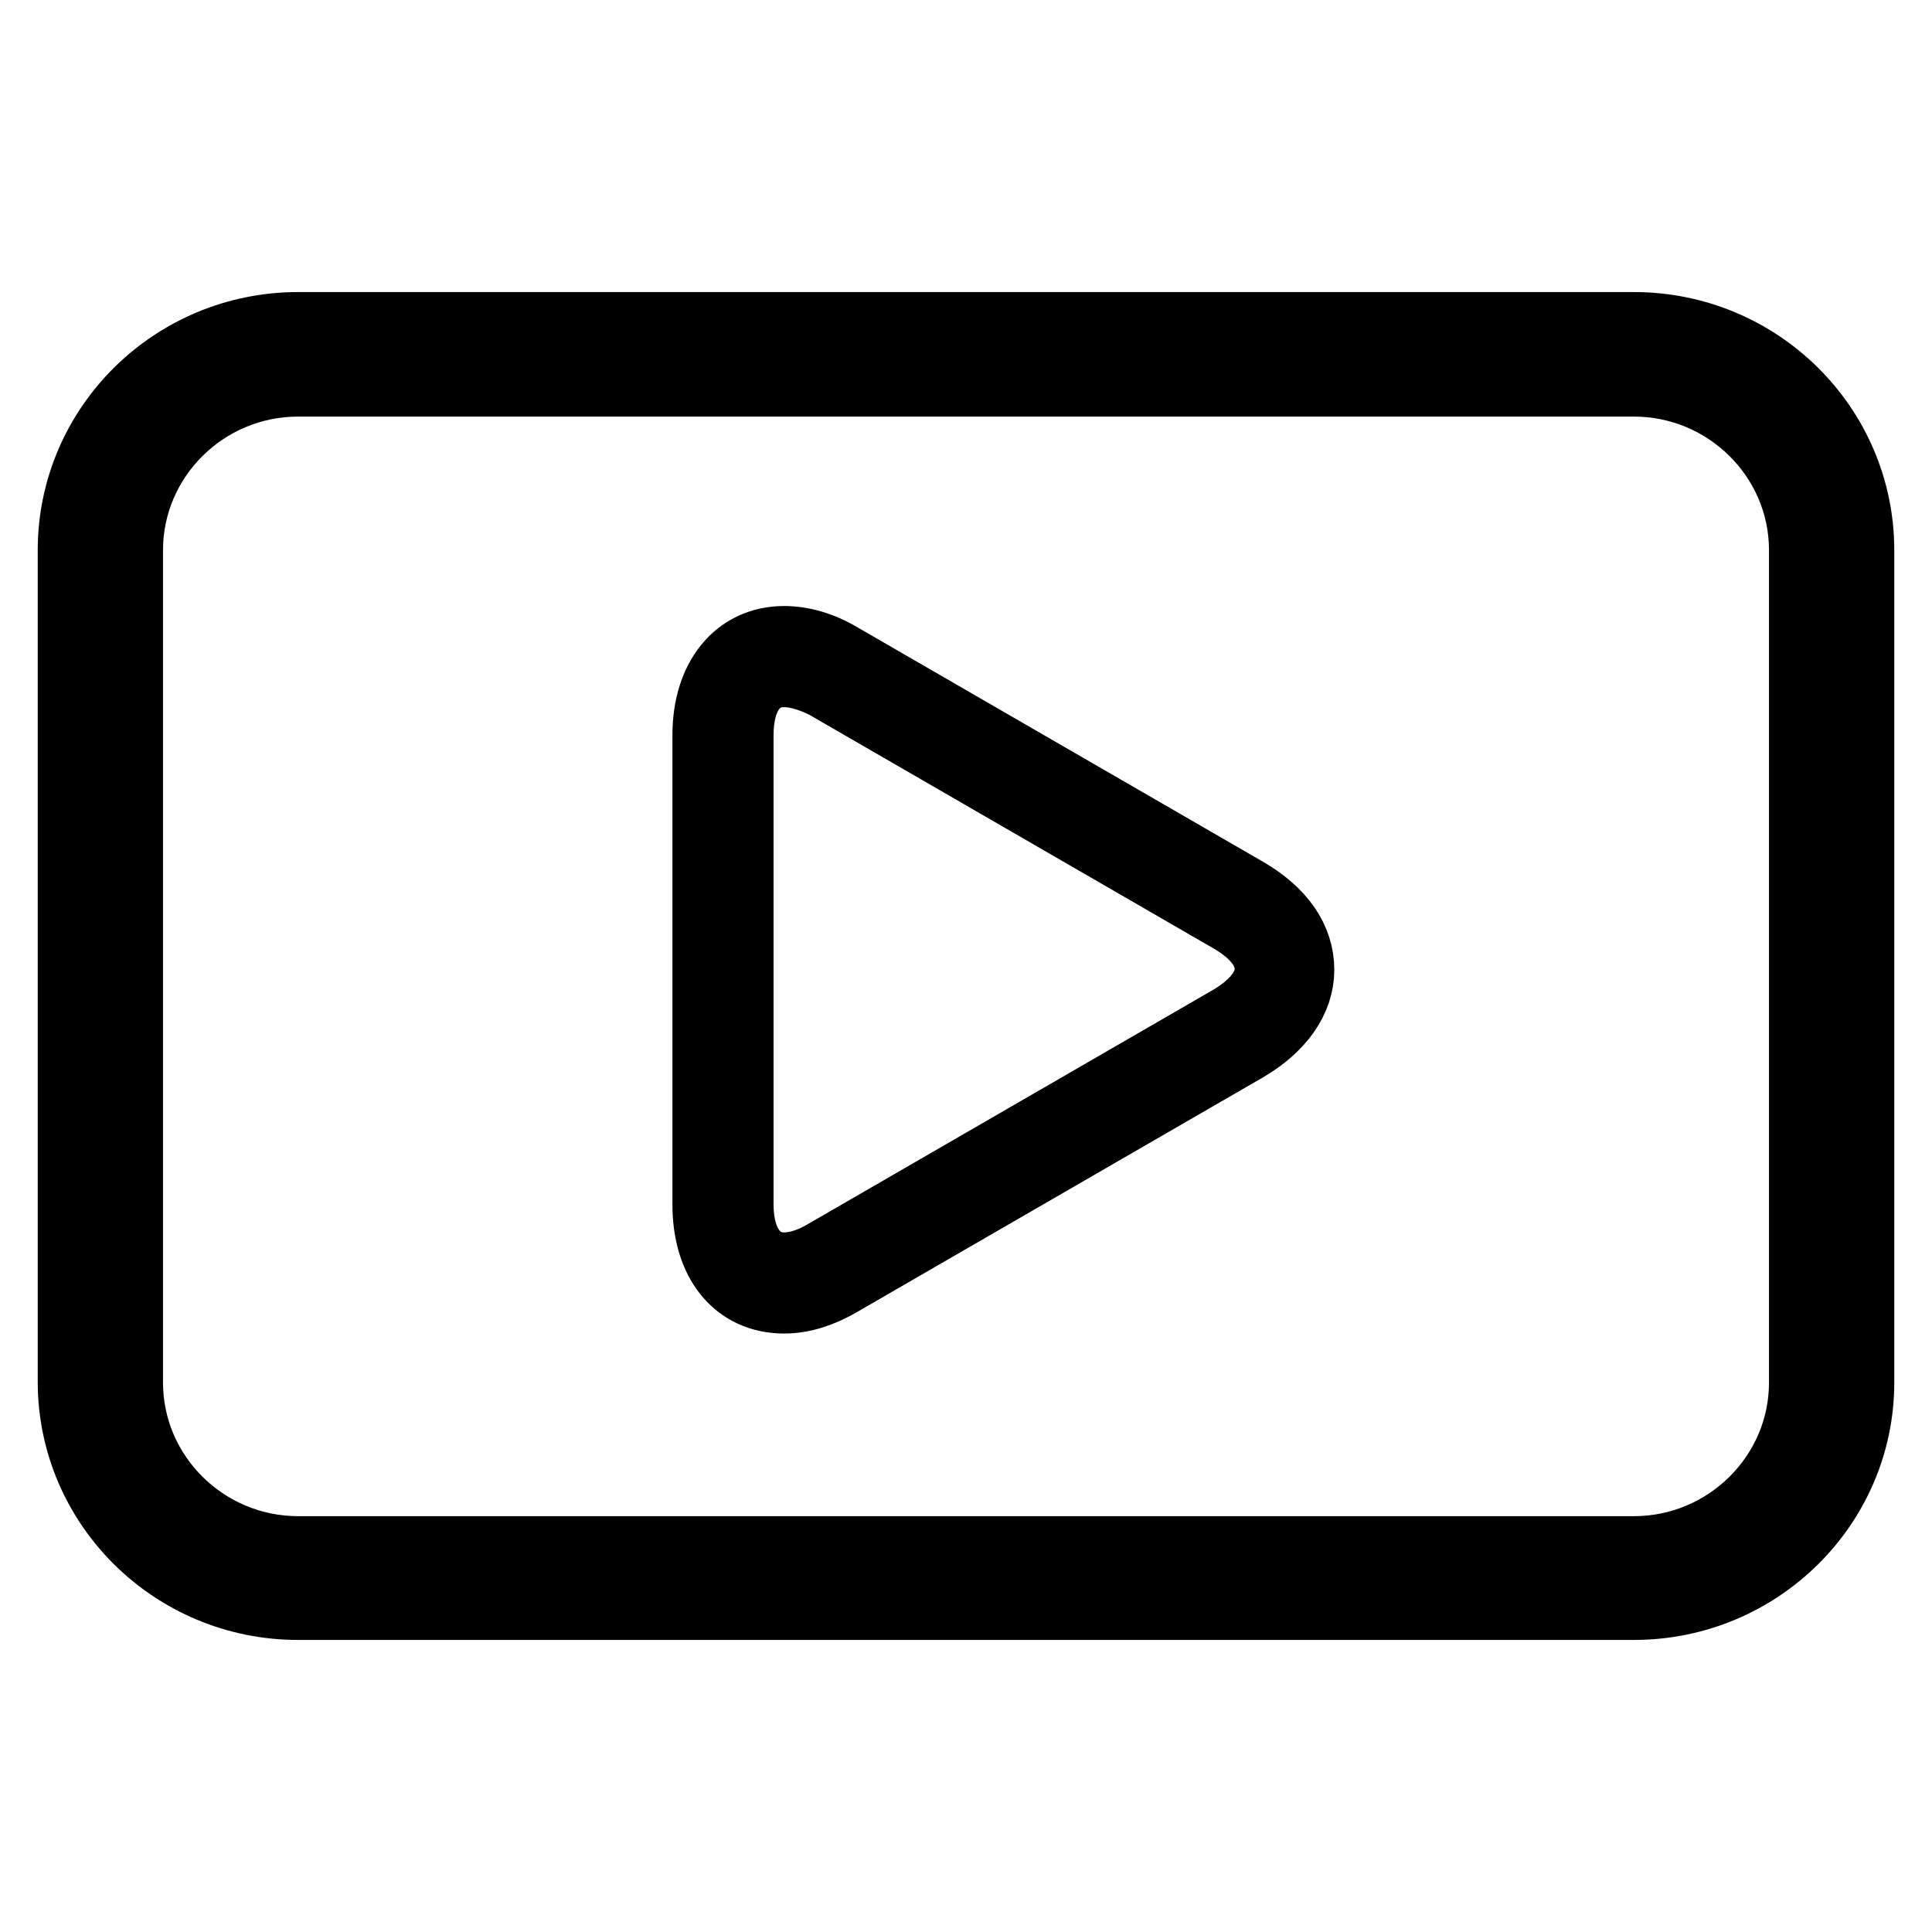
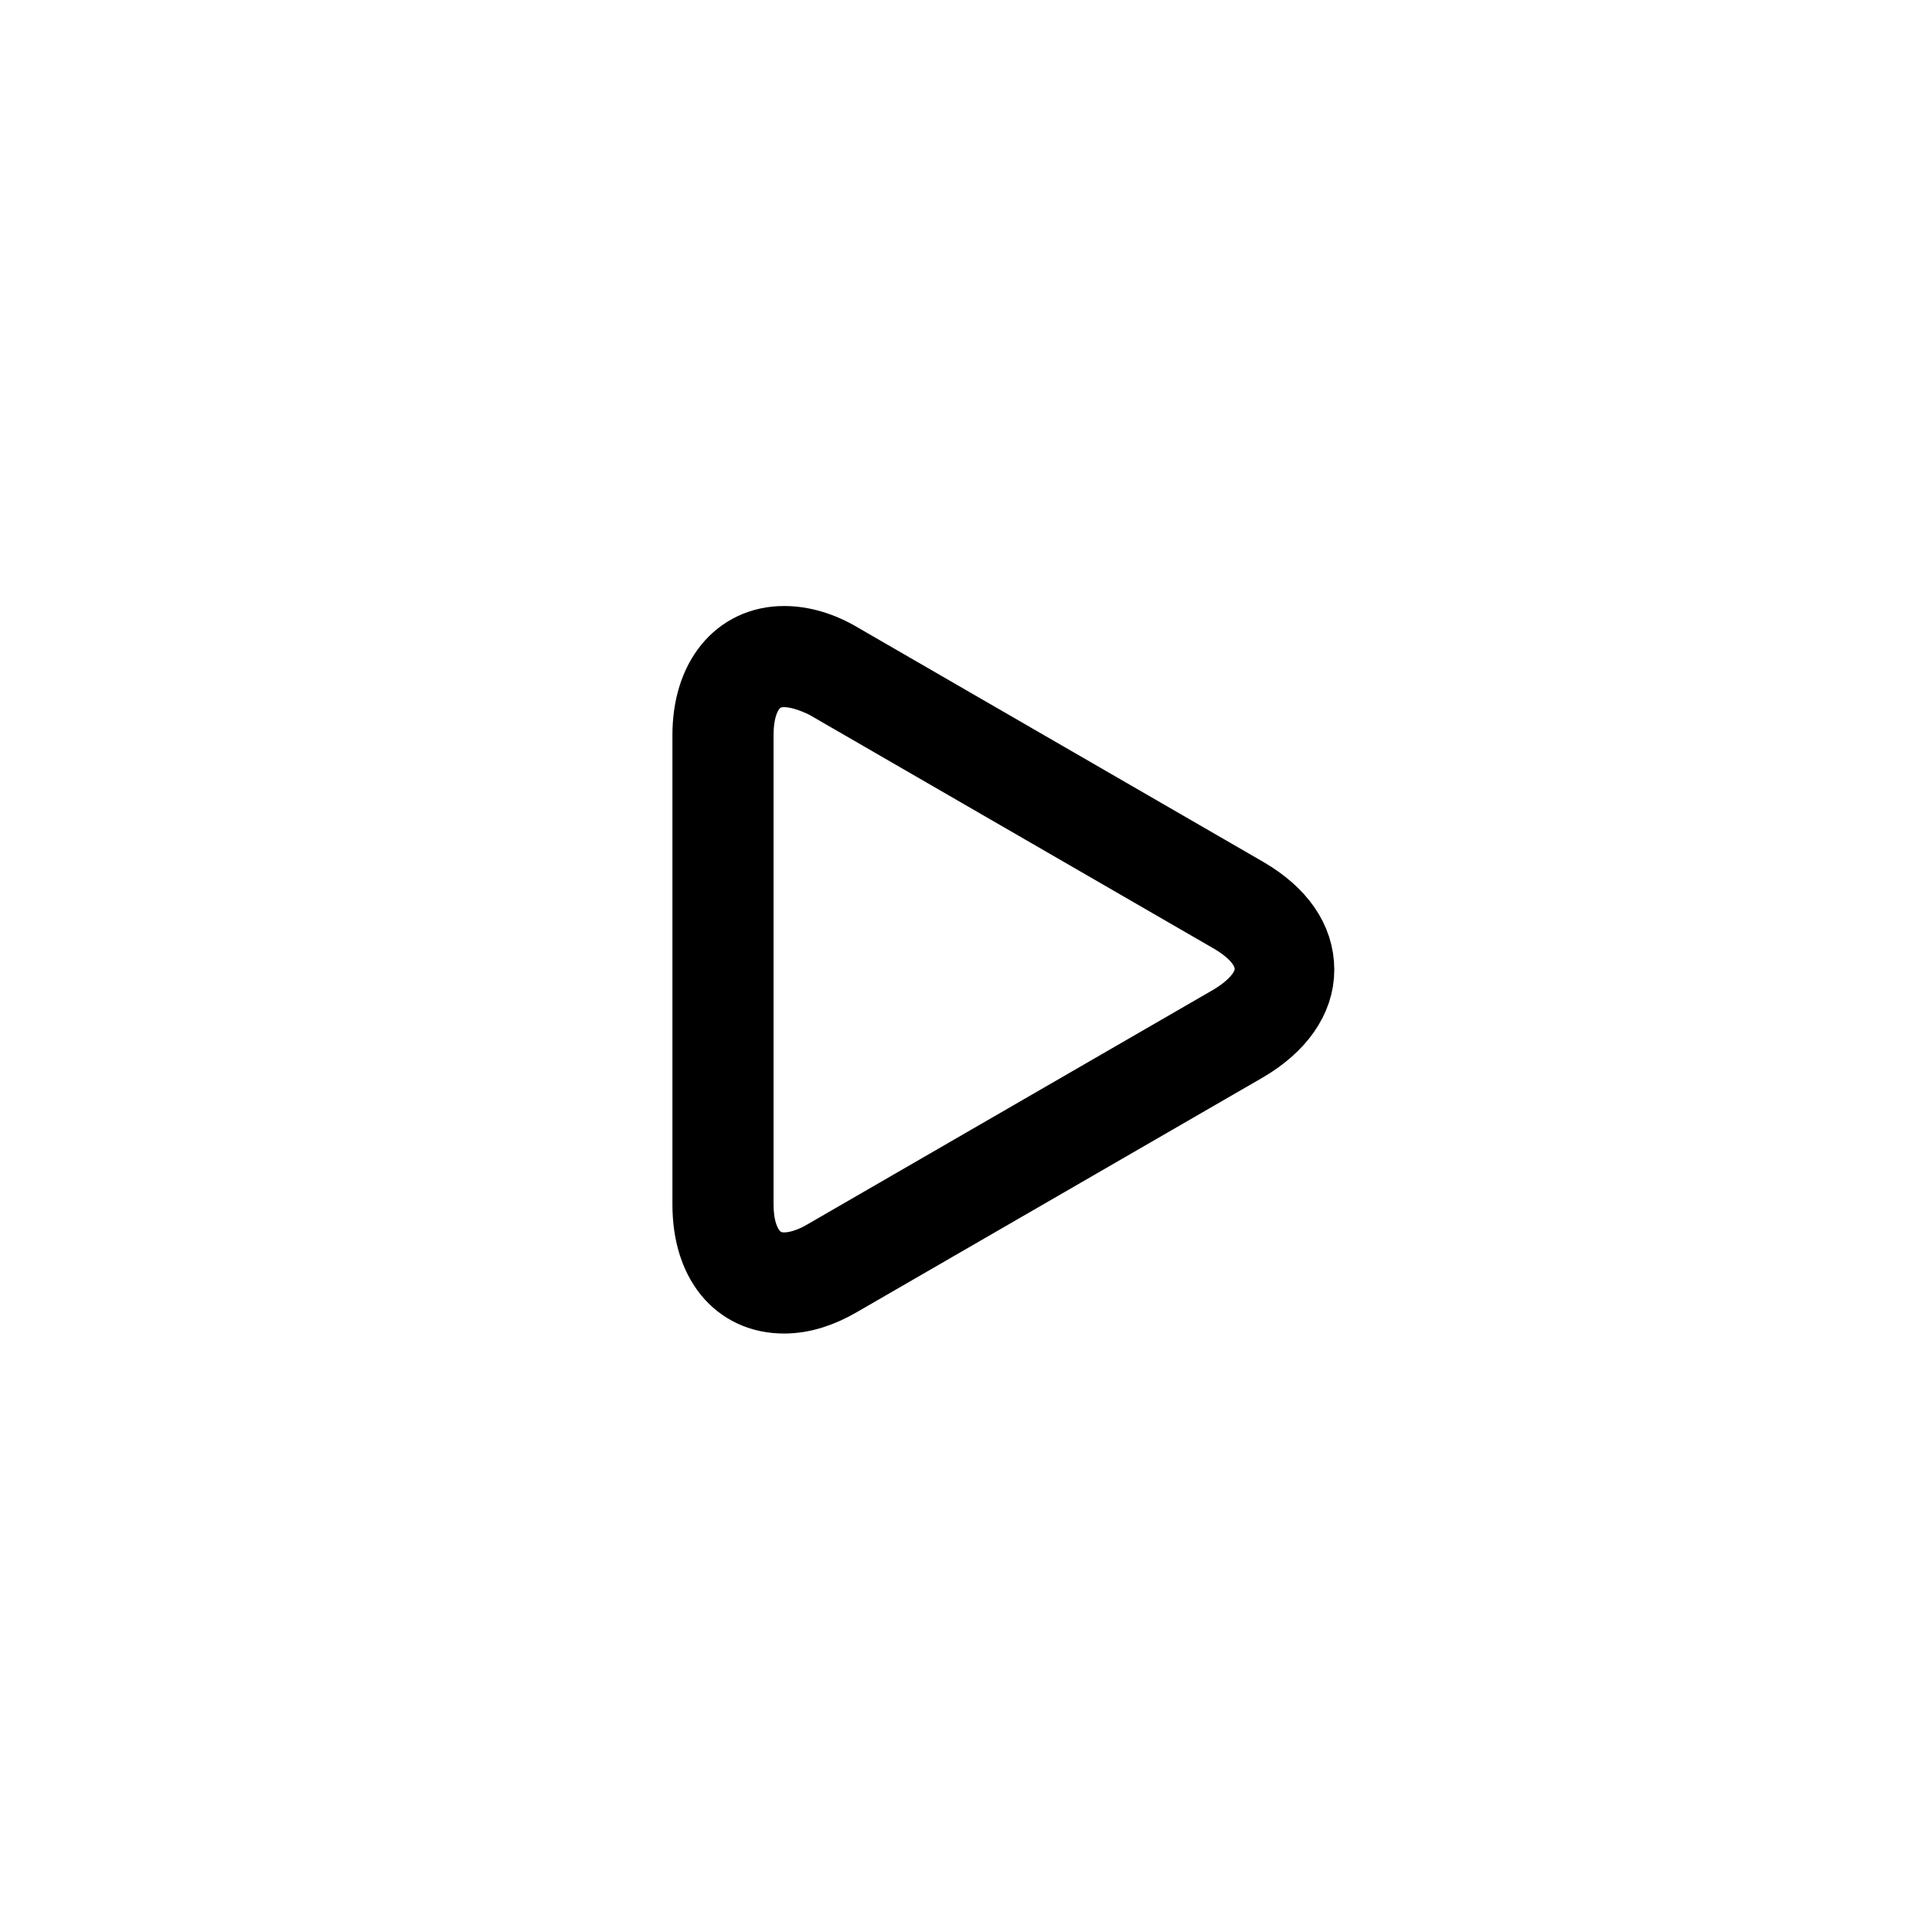
<svg xmlns="http://www.w3.org/2000/svg" version="1.1" x="0px" y="0px" viewBox="0 0 256 256" enable-background="new 0 0 256 256" xml:space="preserve">
  <g>
    <g>
-       <path stroke-width="10" fill-opacity="0" stroke="#000000" d="M95.8,97.4c0-9.3,6.6-13.1,14.6-8.4l53.8,31.1c8,4.6,8,12.2,0,16.9L110.4,168c-8,4.6-14.6,0.8-14.6-8.4V97.4z" />
      <path stroke-width="10" fill-opacity="0" stroke="#000000" d="M103.9,171.7c-6,0-9.8-4.7-9.8-12.1V97.4c0-7.3,3.9-12.1,9.8-12.1c2.3,0,4.8,0.7,7.3,2.2l53.8,31.1c4.4,2.6,6.8,6,6.8,9.9c0,3.8-2.5,7.3-6.9,9.9l-53.8,31.1C108.7,170.9,106.3,171.7,103.9,171.7z M103.9,88.7c-4,0-6.4,3.3-6.4,8.7v62.2c0,5.4,2.5,8.7,6.4,8.7c1.7,0,3.7-0.6,5.7-1.8l53.8-31.1c3.3-2,5.2-4.4,5.2-7c0-2.6-1.8-5-5.2-7l-53.8-31.1C107.6,89.3,105.6,88.7,103.9,88.7z" />
-       <path stroke-width="10" fill-opacity="0" stroke="#000000" d="M216.5,212.3h-177c-16.3,0-29.5-13.1-29.5-29.2V72.9c0-16.1,13.2-29.2,29.5-29.2h177c16.3,0,29.5,13.1,29.5,29.2v110.3C246,199.2,232.8,212.3,216.5,212.3z M39.5,50.2c-12.6,0-22.9,10.2-22.9,22.7v110.3c0,12.5,10.3,22.7,22.9,22.7h177c12.6,0,22.9-10.2,22.9-22.7V72.9c0-12.5-10.3-22.7-22.9-22.7H39.5z" />
    </g>
  </g>
</svg>